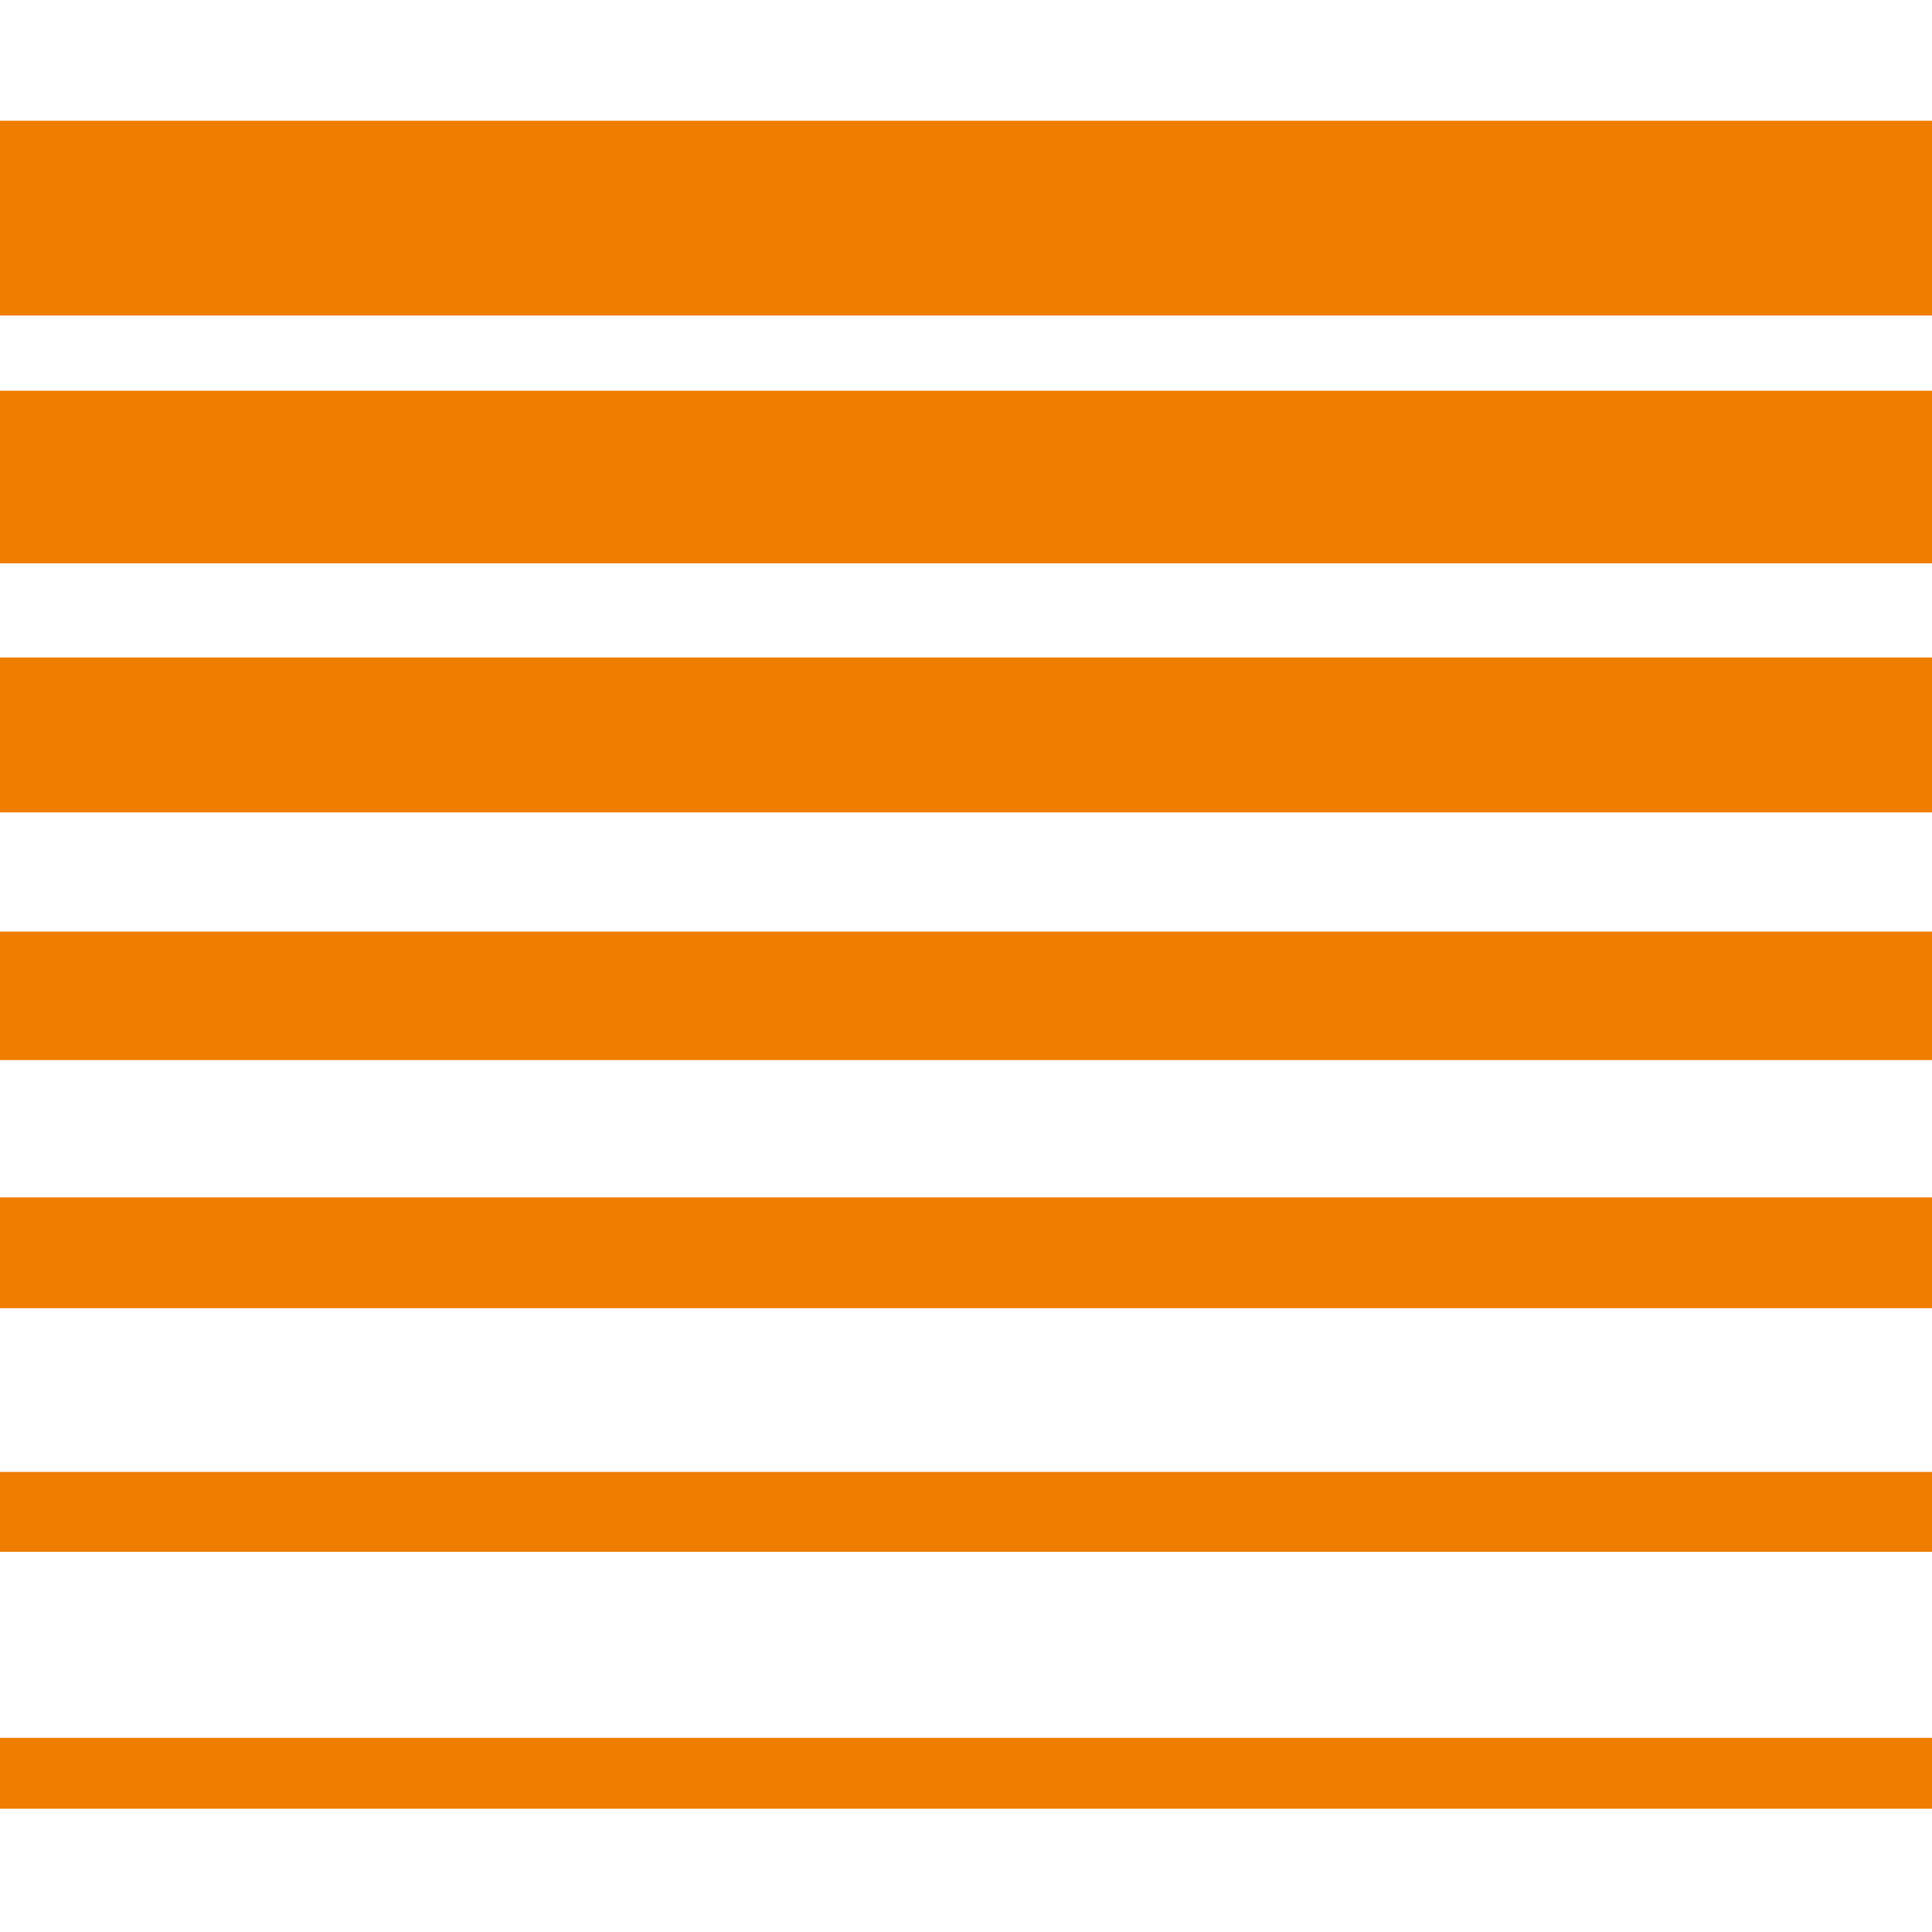
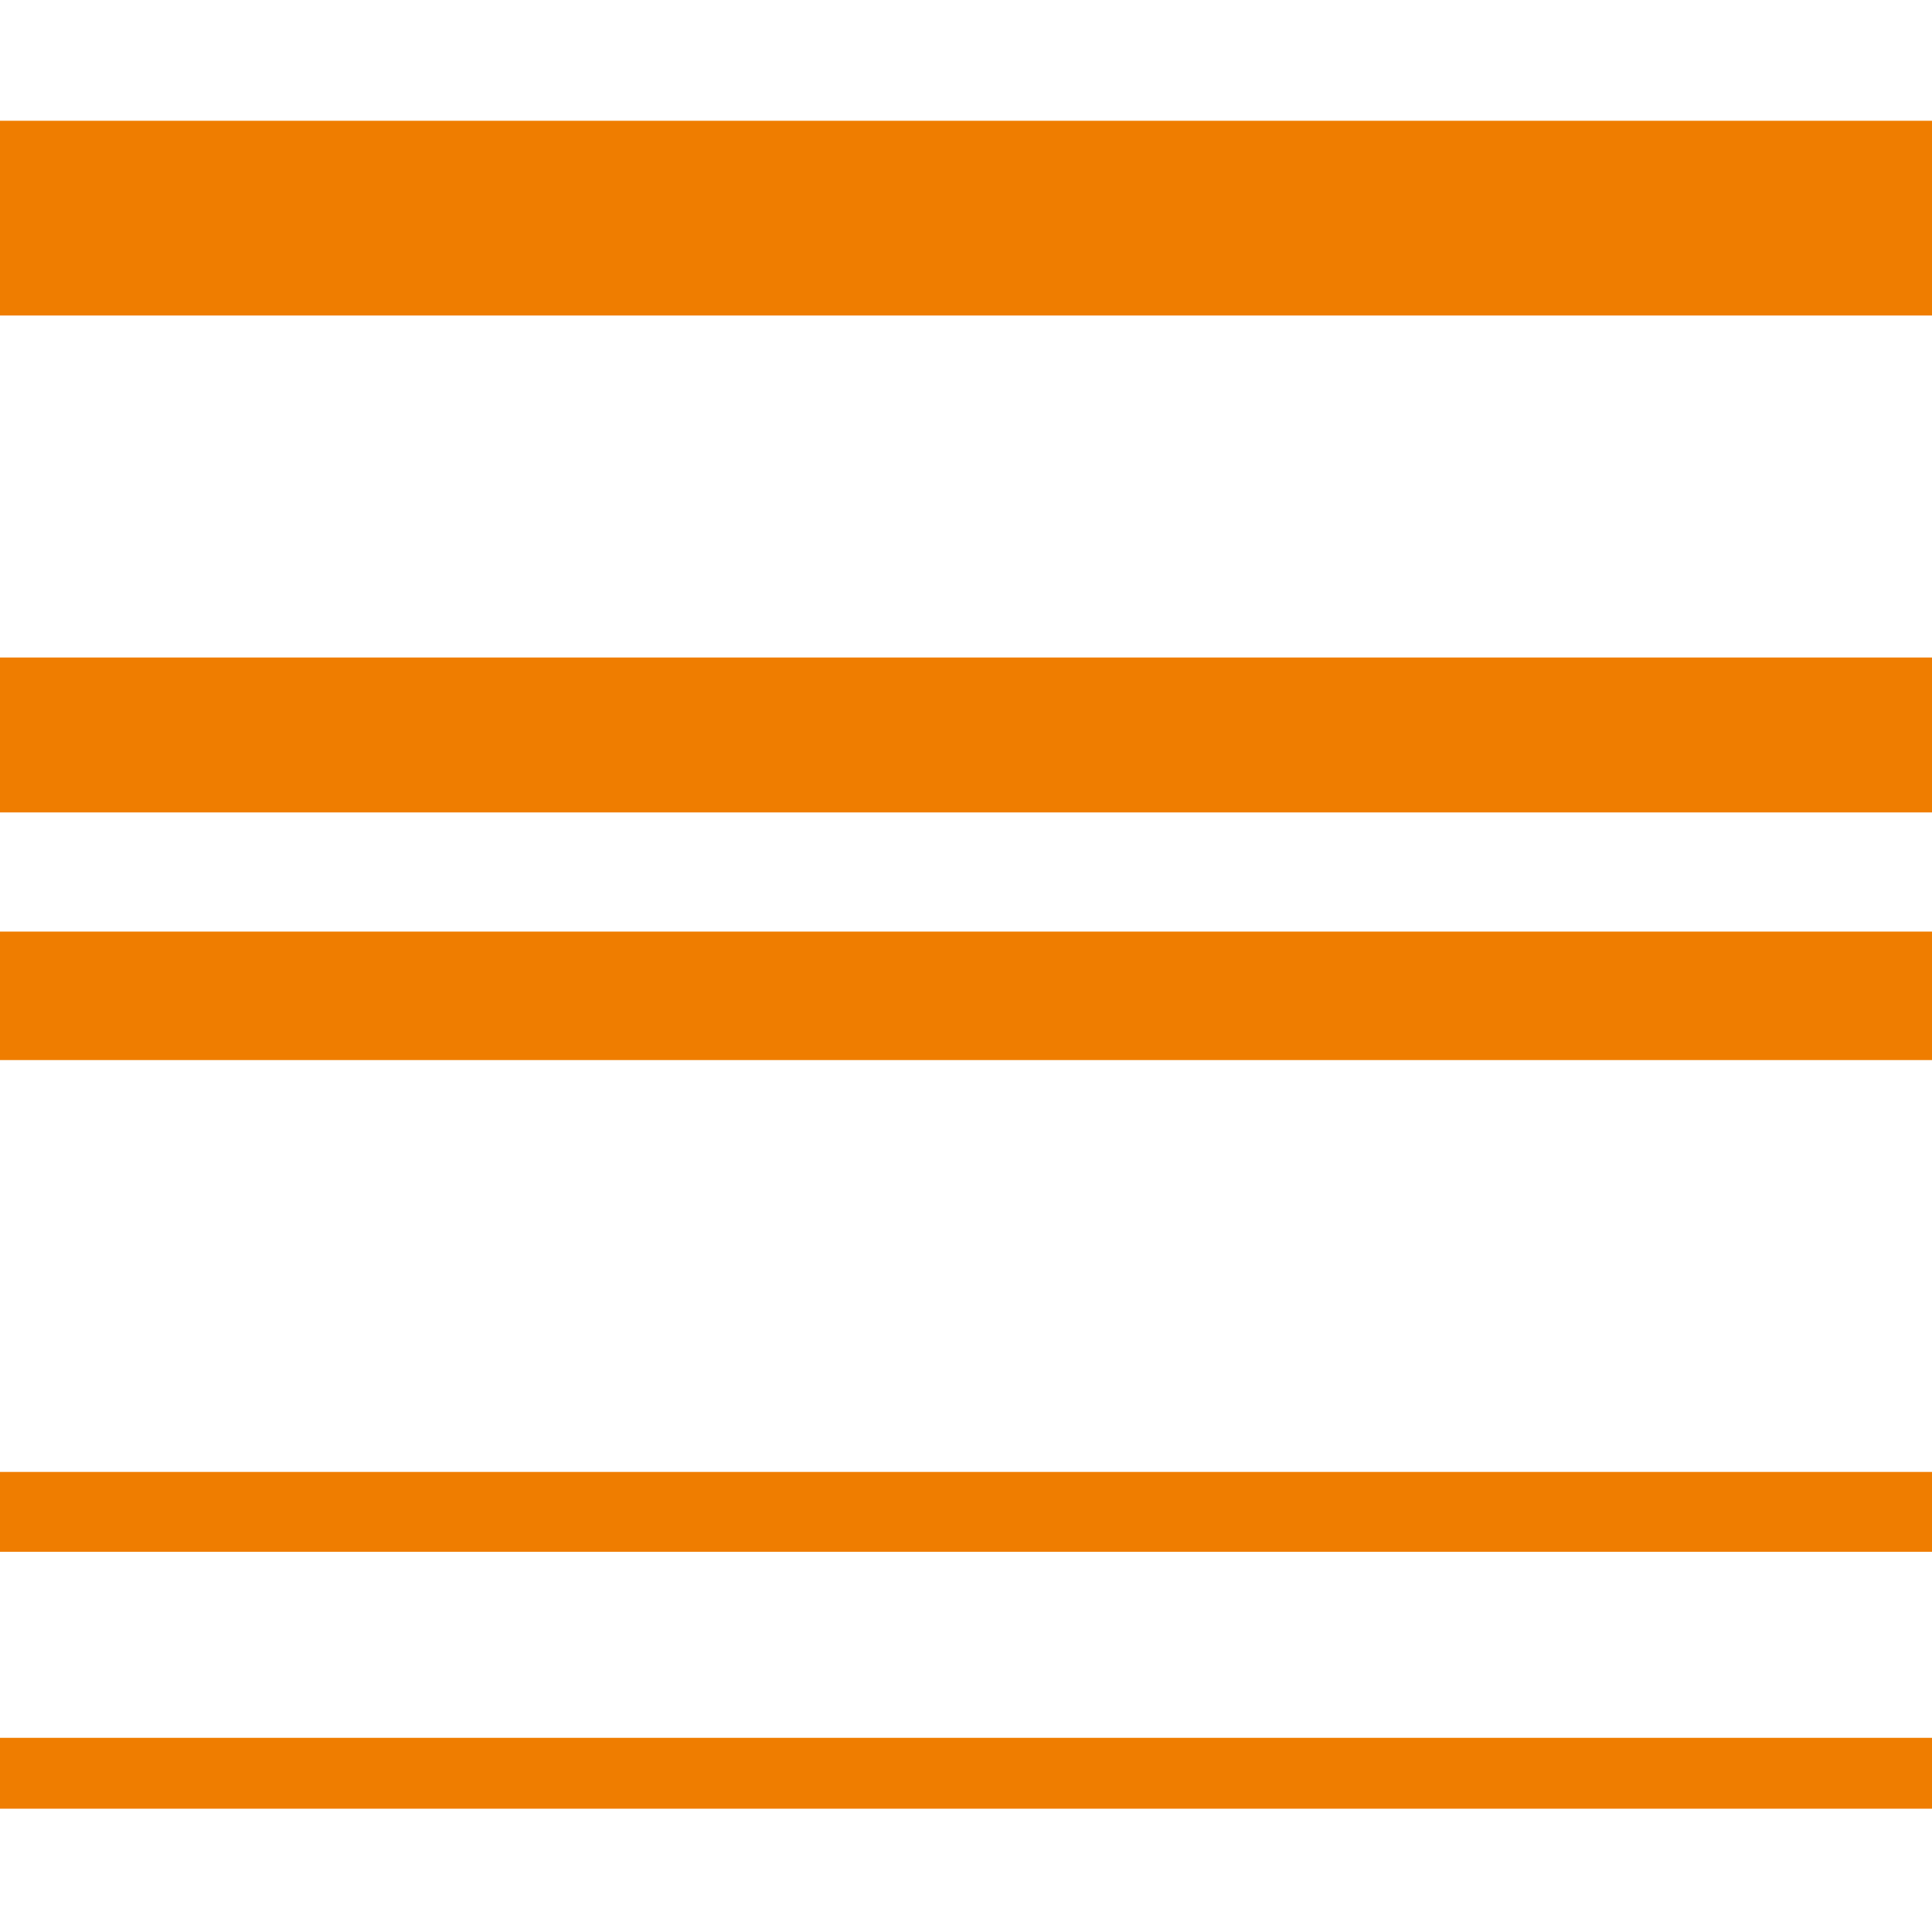
<svg xmlns="http://www.w3.org/2000/svg" width="16" height="16" viewBox="0 0 16 16" fill="none">
  <g clip-path="url(#clip0_2148_44)">
    <path d="M29.393 1.534C29.583 1.338 29.788 1.157 30 1H-2V2.613H28.455C28.459 2.606 28.463 2.602 28.466 2.598C28.76 2.245 29.065 1.88 29.393 1.534Z" fill="#EF7D00" />
-     <path d="M27.941 3.236L27.941 3.236C27.728 3.497 27.516 3.758 27.308 4.012L27.064 4.308C26.999 4.392 26.937 4.473 26.879 4.55C26.866 4.565 26.854 4.582 26.842 4.598C26.825 4.622 26.808 4.644 26.79 4.665H-2V3.236H27.941Z" fill="#EF7D00" />
-     <path d="M25.789 5.445L25.797 5.441V5.445H25.789Z" fill="#EF7D00" />
+     <path d="M25.789 5.445V5.445H25.789Z" fill="#EF7D00" />
    <path d="M25.789 5.445C25.684 5.494 25.583 5.566 25.5 5.652C25.214 5.948 24.947 6.286 24.65 6.728H-2V5.445H25.789Z" fill="#EF7D00" />
    <path d="M24.028 7.715L23.908 8.36C23.907 8.365 23.906 8.37 23.905 8.374C23.904 8.379 23.903 8.383 23.901 8.387C23.893 8.426 23.881 8.483 23.877 8.56C23.87 8.633 23.866 8.706 23.862 8.779H-2V7.715H24.028Z" fill="#EF7D00" />
-     <path d="M23.703 9.97C23.723 9.951 23.742 9.932 23.762 9.916H-2V10.834H23.449C23.452 10.758 23.452 10.681 23.452 10.6C23.452 10.354 23.541 10.131 23.703 9.97Z" fill="#EF7D00" />
    <path d="M23.553 12.851H-2V12.19H23.468C23.468 12.198 23.468 12.21 23.472 12.217C23.491 12.436 23.518 12.648 23.553 12.851Z" fill="#EF7D00" />
    <path d="M-2 14.979H23.982C23.87 14.803 23.792 14.603 23.762 14.392H-2V14.979Z" fill="#EF7D00" />
    <path d="M23.808 16.931C24.04 16.885 24.275 16.854 24.511 16.843C24.484 16.773 24.457 16.704 24.438 16.635H-2V17H23.48L23.808 16.931Z" fill="#EF7D00" />
  </g>
  <defs>
    <clipPath id="clip0_2148_44">
      <rect width="16" height="16" fill="white" />
    </clipPath>
  </defs>
</svg>